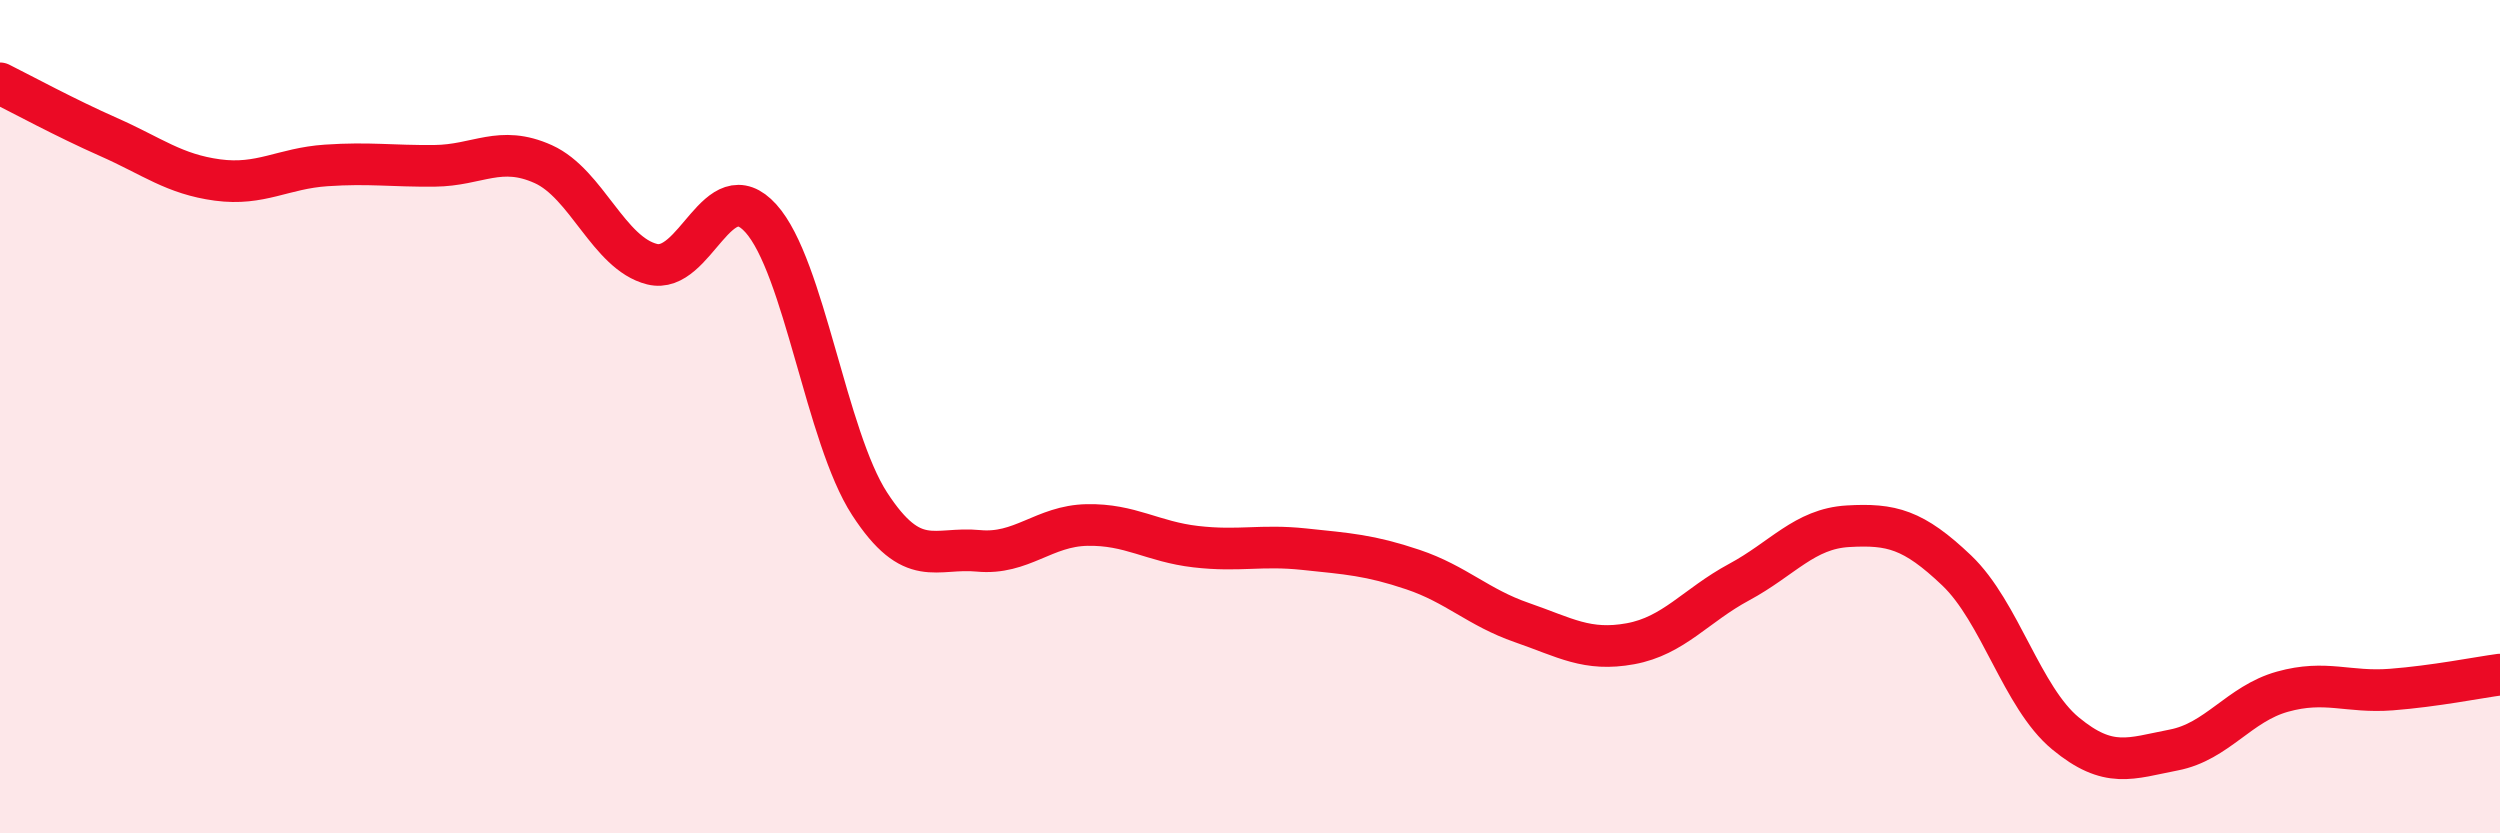
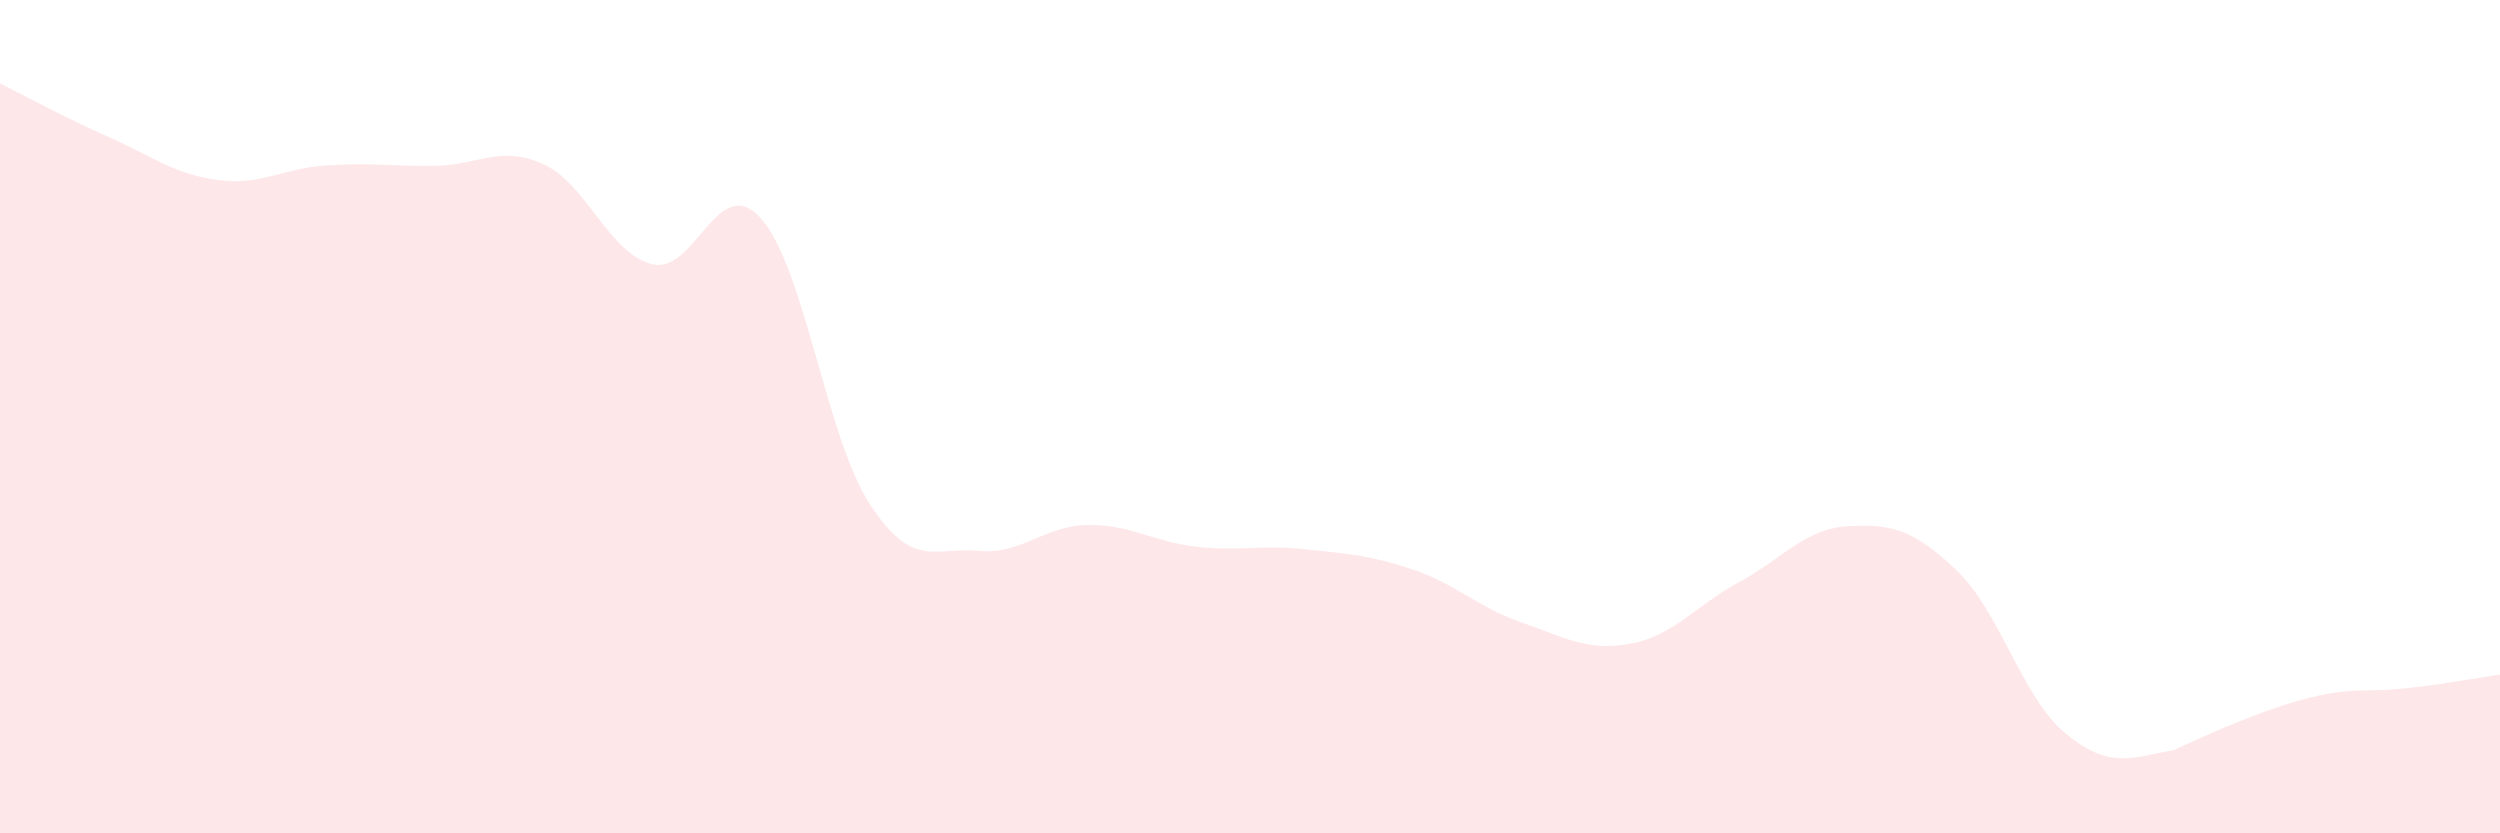
<svg xmlns="http://www.w3.org/2000/svg" width="60" height="20" viewBox="0 0 60 20">
-   <path d="M 0,2 C 0.52,2.26 1.57,2.83 2.61,3.29 C 3.65,3.75 4.18,4.18 5.22,4.32 C 6.26,4.46 6.79,4.04 7.83,3.97 C 8.87,3.9 9.39,3.99 10.43,3.98 C 11.47,3.97 12,3.47 13.04,3.94 C 14.08,4.41 14.61,6.08 15.65,6.34 C 16.69,6.6 17.22,4.09 18.26,5.24 C 19.3,6.39 19.83,10.49 20.87,12.09 C 21.91,13.69 22.44,13.12 23.48,13.22 C 24.52,13.32 25.05,12.62 26.09,12.6 C 27.13,12.58 27.66,13 28.7,13.12 C 29.74,13.24 30.26,13.07 31.3,13.18 C 32.34,13.29 32.87,13.32 33.91,13.67 C 34.95,14.02 35.48,14.58 36.52,14.94 C 37.56,15.3 38.09,15.64 39.13,15.45 C 40.17,15.26 40.7,14.53 41.74,13.97 C 42.78,13.41 43.31,12.69 44.35,12.63 C 45.39,12.57 45.92,12.7 46.96,13.69 C 48,14.68 48.53,16.74 49.57,17.6 C 50.61,18.46 51.13,18.2 52.17,18 C 53.21,17.8 53.74,16.89 54.78,16.6 C 55.82,16.31 56.35,16.63 57.39,16.55 C 58.43,16.47 59.48,16.26 60,16.19L60 20L0 20Z" fill="#EB0A25" opacity="0.1" stroke-linecap="round" stroke-linejoin="round" />
-   <path d="M 0,2 C 0.52,2.26 1.57,2.83 2.61,3.29 C 3.65,3.75 4.18,4.18 5.22,4.32 C 6.26,4.46 6.79,4.04 7.83,3.97 C 8.87,3.9 9.39,3.99 10.43,3.98 C 11.47,3.97 12,3.47 13.04,3.94 C 14.08,4.41 14.61,6.08 15.65,6.34 C 16.69,6.6 17.22,4.09 18.26,5.24 C 19.3,6.39 19.83,10.49 20.87,12.09 C 21.91,13.69 22.44,13.12 23.48,13.22 C 24.52,13.32 25.05,12.62 26.09,12.6 C 27.13,12.58 27.66,13 28.7,13.12 C 29.74,13.24 30.26,13.07 31.3,13.18 C 32.34,13.29 32.87,13.32 33.91,13.67 C 34.95,14.02 35.48,14.58 36.52,14.94 C 37.56,15.3 38.09,15.64 39.13,15.45 C 40.17,15.26 40.7,14.53 41.74,13.97 C 42.78,13.41 43.31,12.69 44.35,12.63 C 45.39,12.57 45.92,12.7 46.96,13.69 C 48,14.68 48.53,16.74 49.57,17.6 C 50.61,18.46 51.13,18.2 52.17,18 C 53.21,17.8 53.74,16.89 54.78,16.6 C 55.82,16.31 56.35,16.63 57.39,16.55 C 58.43,16.47 59.48,16.26 60,16.19" stroke="#EB0A25" stroke-width="1" fill="none" stroke-linecap="round" stroke-linejoin="round" />
+   <path d="M 0,2 C 0.52,2.26 1.57,2.83 2.61,3.29 C 3.65,3.75 4.18,4.18 5.22,4.32 C 6.26,4.46 6.79,4.04 7.83,3.97 C 8.87,3.9 9.39,3.99 10.43,3.98 C 11.47,3.97 12,3.47 13.04,3.94 C 14.08,4.41 14.61,6.08 15.65,6.34 C 16.69,6.6 17.22,4.09 18.26,5.24 C 19.3,6.39 19.83,10.49 20.87,12.09 C 21.91,13.69 22.44,13.12 23.48,13.22 C 24.52,13.32 25.05,12.62 26.09,12.6 C 27.13,12.58 27.66,13 28.7,13.12 C 29.74,13.24 30.26,13.07 31.3,13.18 C 32.34,13.29 32.87,13.32 33.91,13.67 C 34.95,14.02 35.48,14.58 36.52,14.94 C 37.56,15.3 38.09,15.64 39.13,15.45 C 40.17,15.26 40.7,14.53 41.74,13.97 C 42.78,13.41 43.31,12.69 44.35,12.63 C 45.39,12.57 45.92,12.7 46.96,13.69 C 48,14.68 48.53,16.74 49.57,17.6 C 50.61,18.46 51.13,18.2 52.17,18 C 55.82,16.31 56.35,16.63 57.39,16.55 C 58.43,16.47 59.48,16.26 60,16.19L60 20L0 20Z" fill="#EB0A25" opacity="0.1" stroke-linecap="round" stroke-linejoin="round" />
</svg>